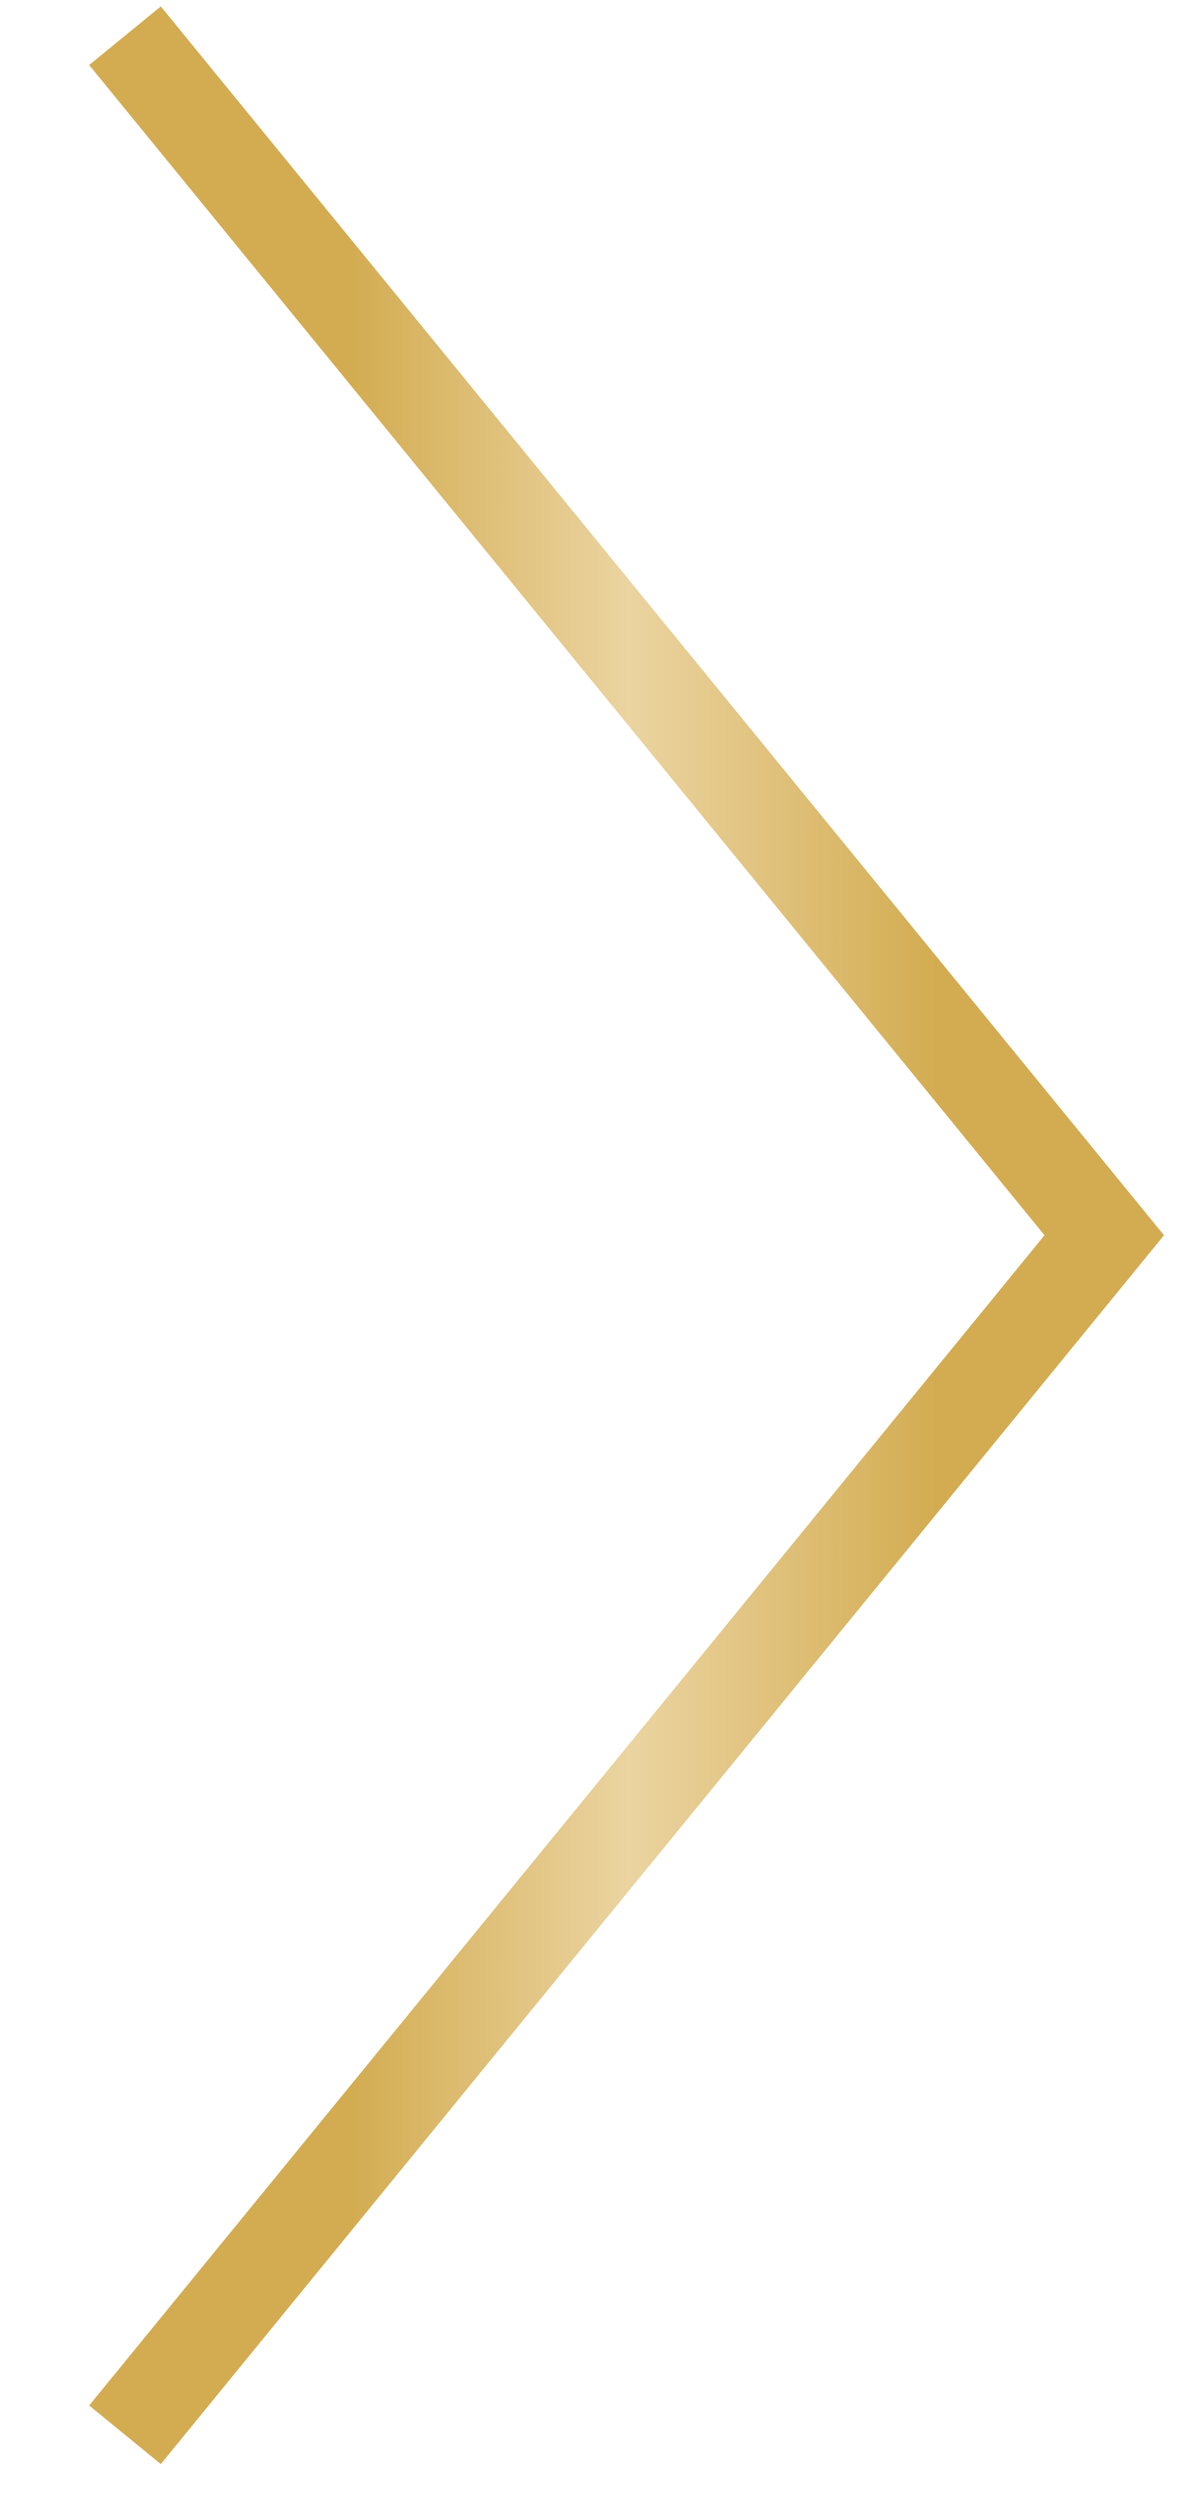
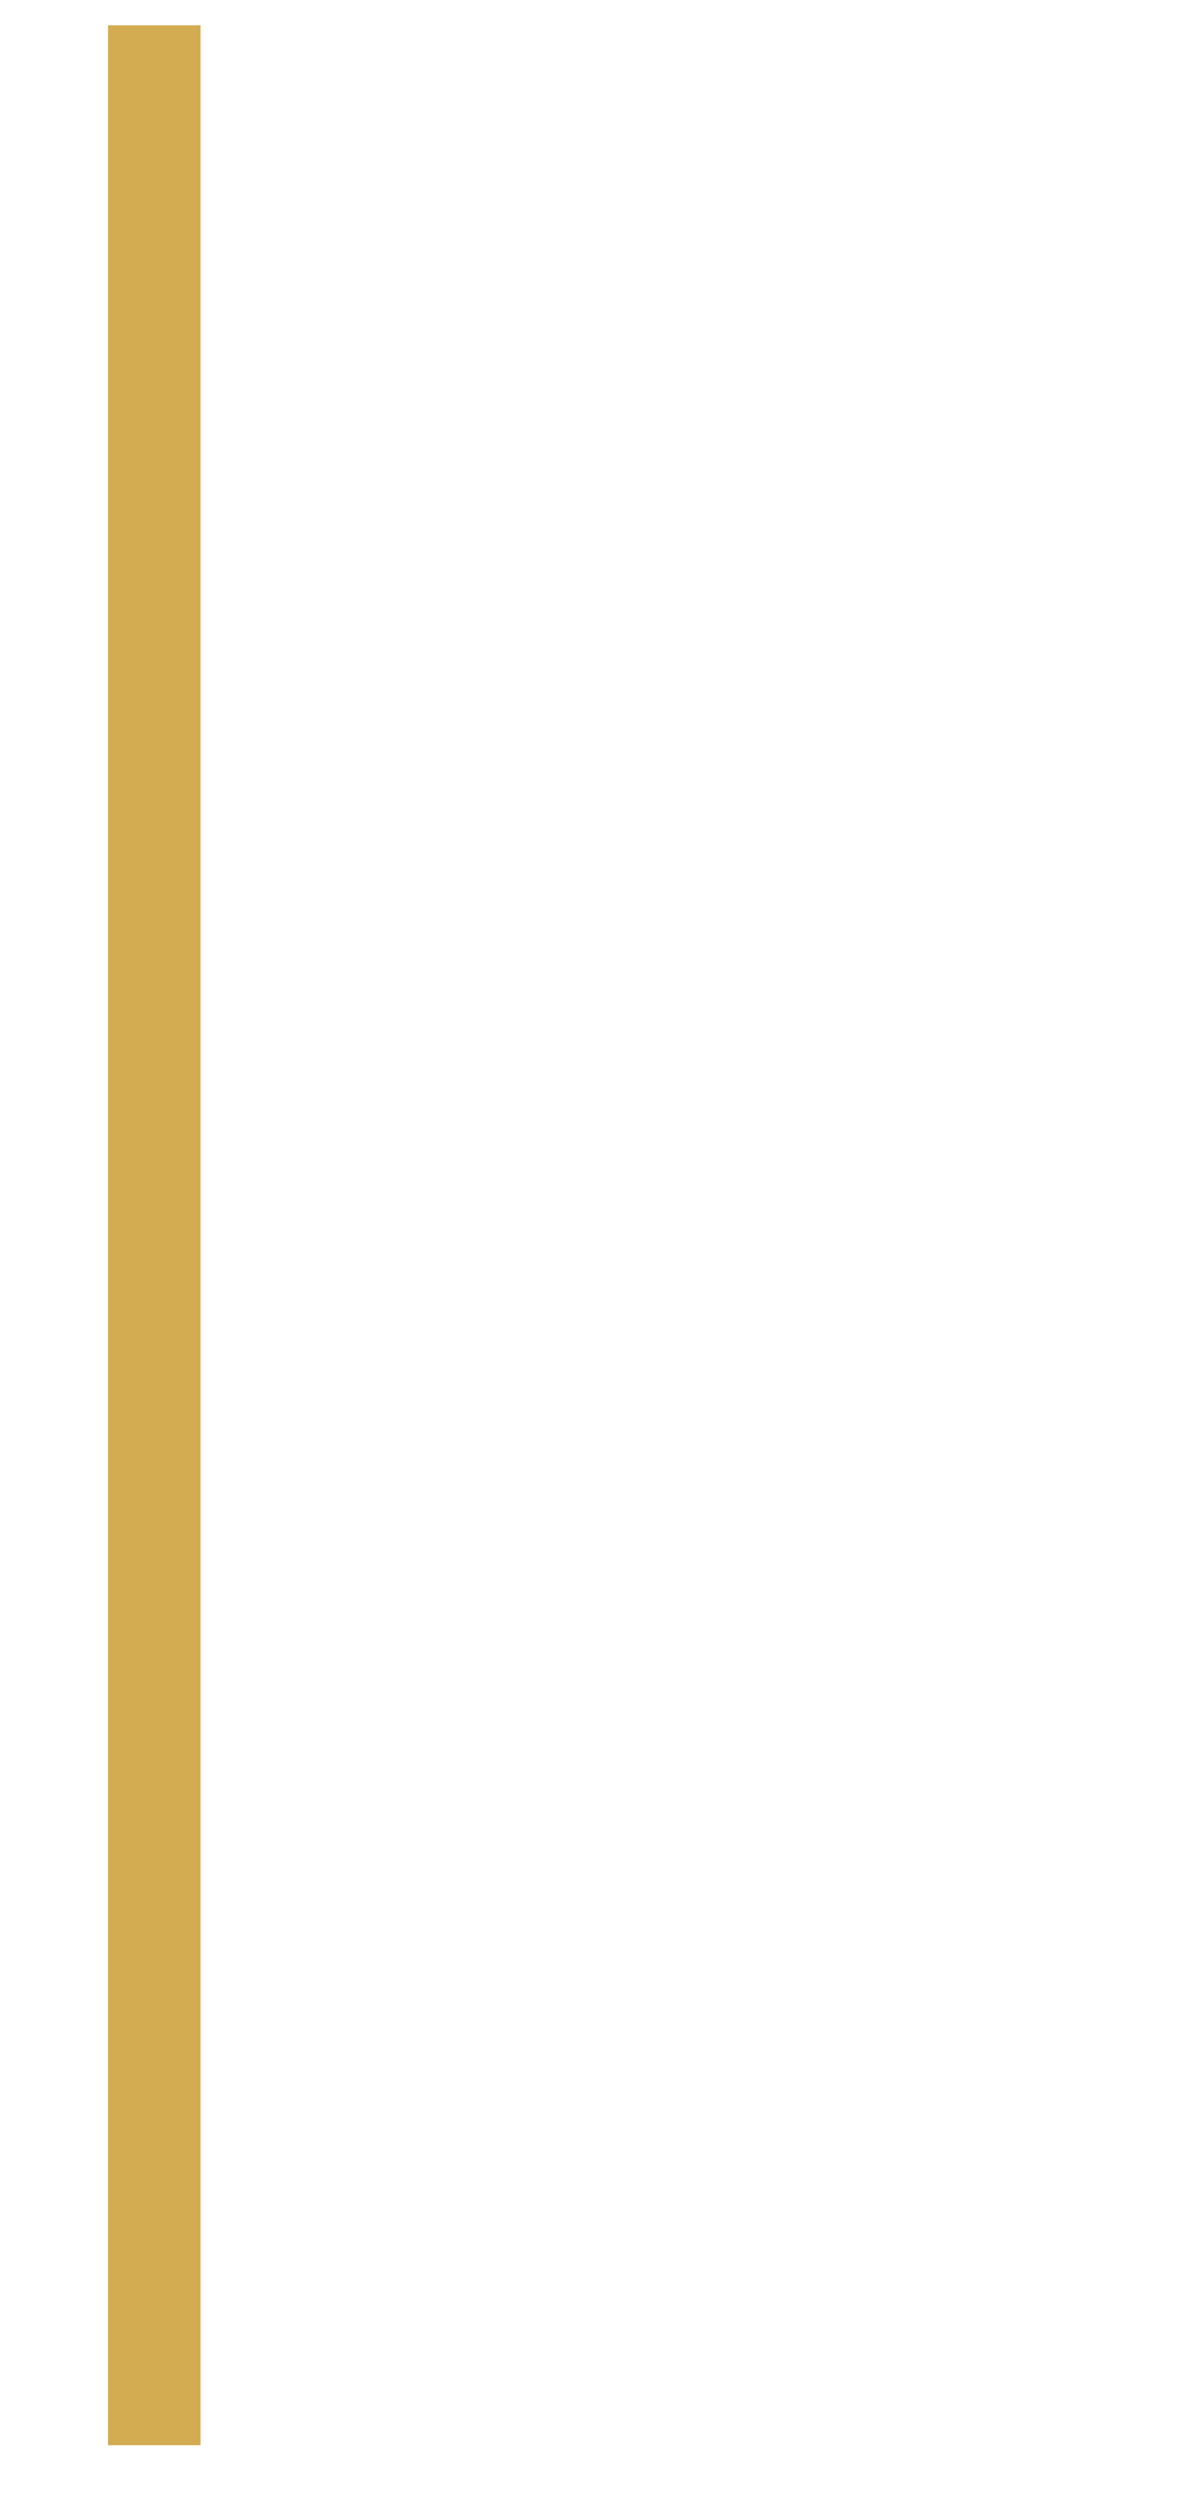
<svg xmlns="http://www.w3.org/2000/svg" width="13" height="27" viewBox="0 0 13 27" fill="none">
-   <path d="M1.667 25.907L11.933 13.34L1.667 0.773" stroke="url(#paint0_linear_154_2369)" stroke-linecap="square" />
+   <path d="M1.667 25.907L1.667 0.773" stroke="url(#paint0_linear_154_2369)" stroke-linecap="square" />
  <defs>
    <linearGradient id="paint0_linear_154_2369" x1="11.933" y1="13.34" x2="1.667" y2="13.34" gradientUnits="userSpaceOnUse">
      <stop offset="0.175" stop-color="#D3AC51" />
      <stop offset="0.5" stop-color="#EBD4A1" />
      <stop offset="0.795" stop-color="#D3AC51" />
    </linearGradient>
  </defs>
</svg>